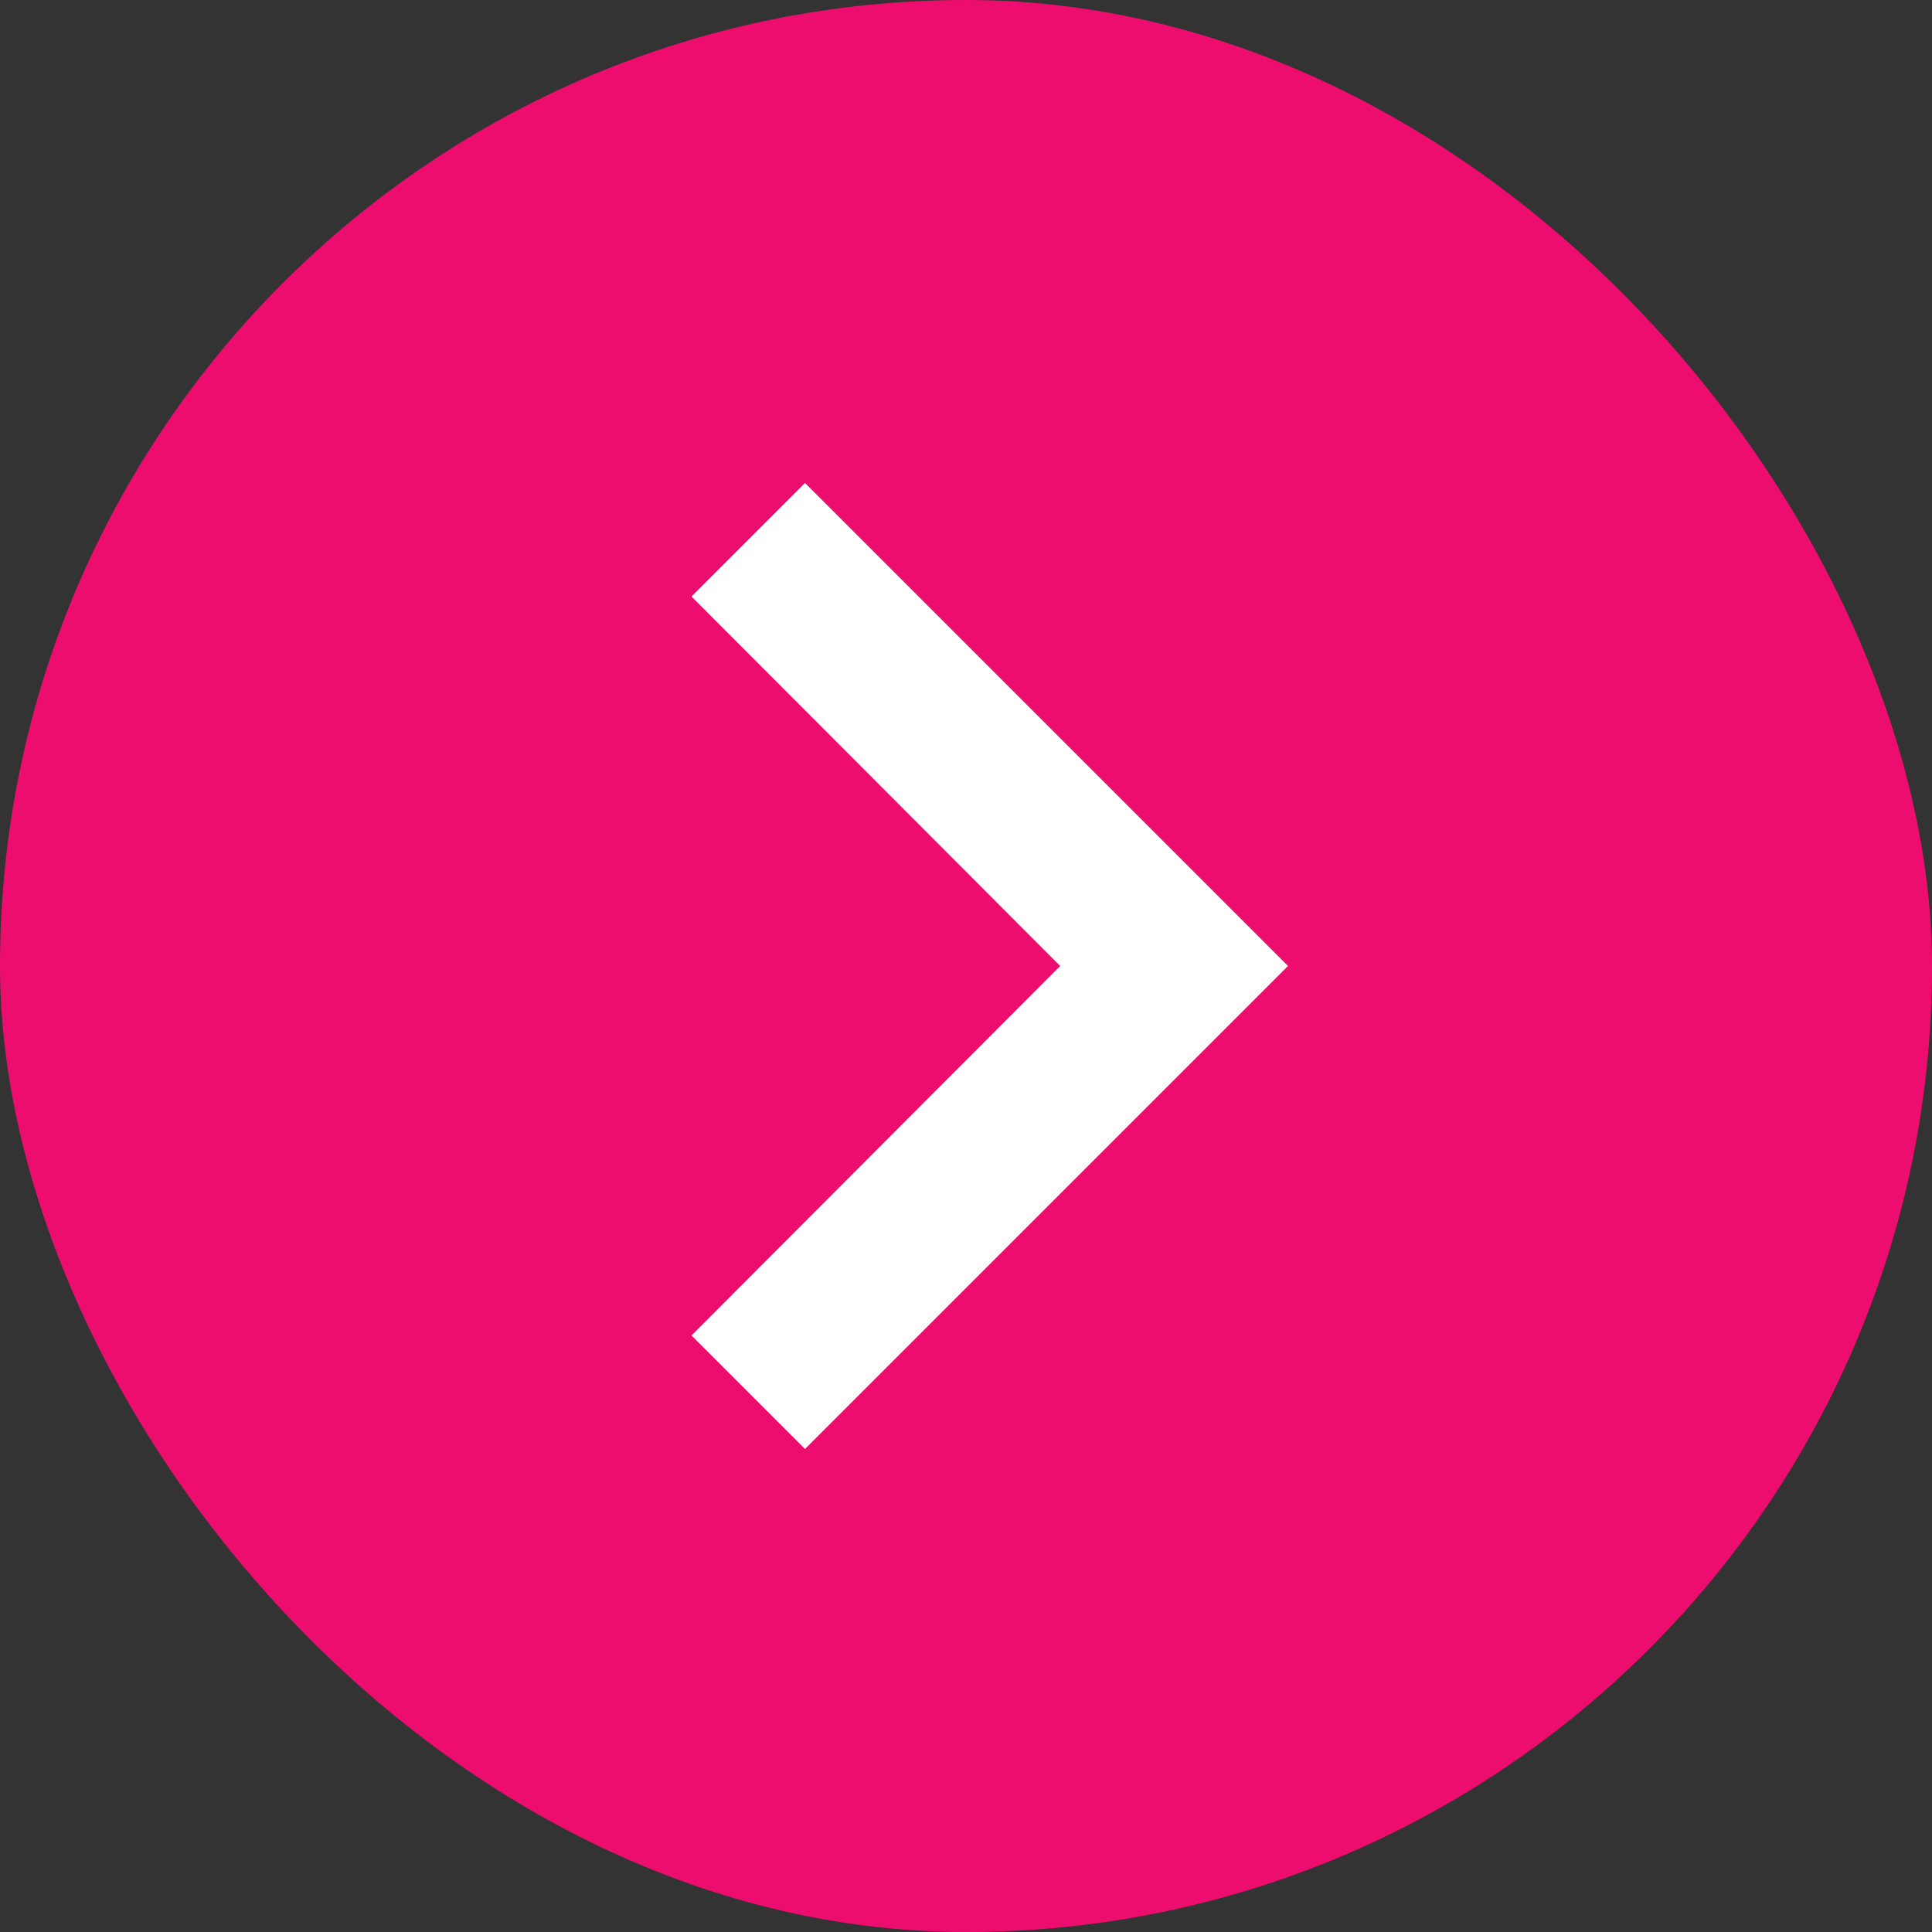
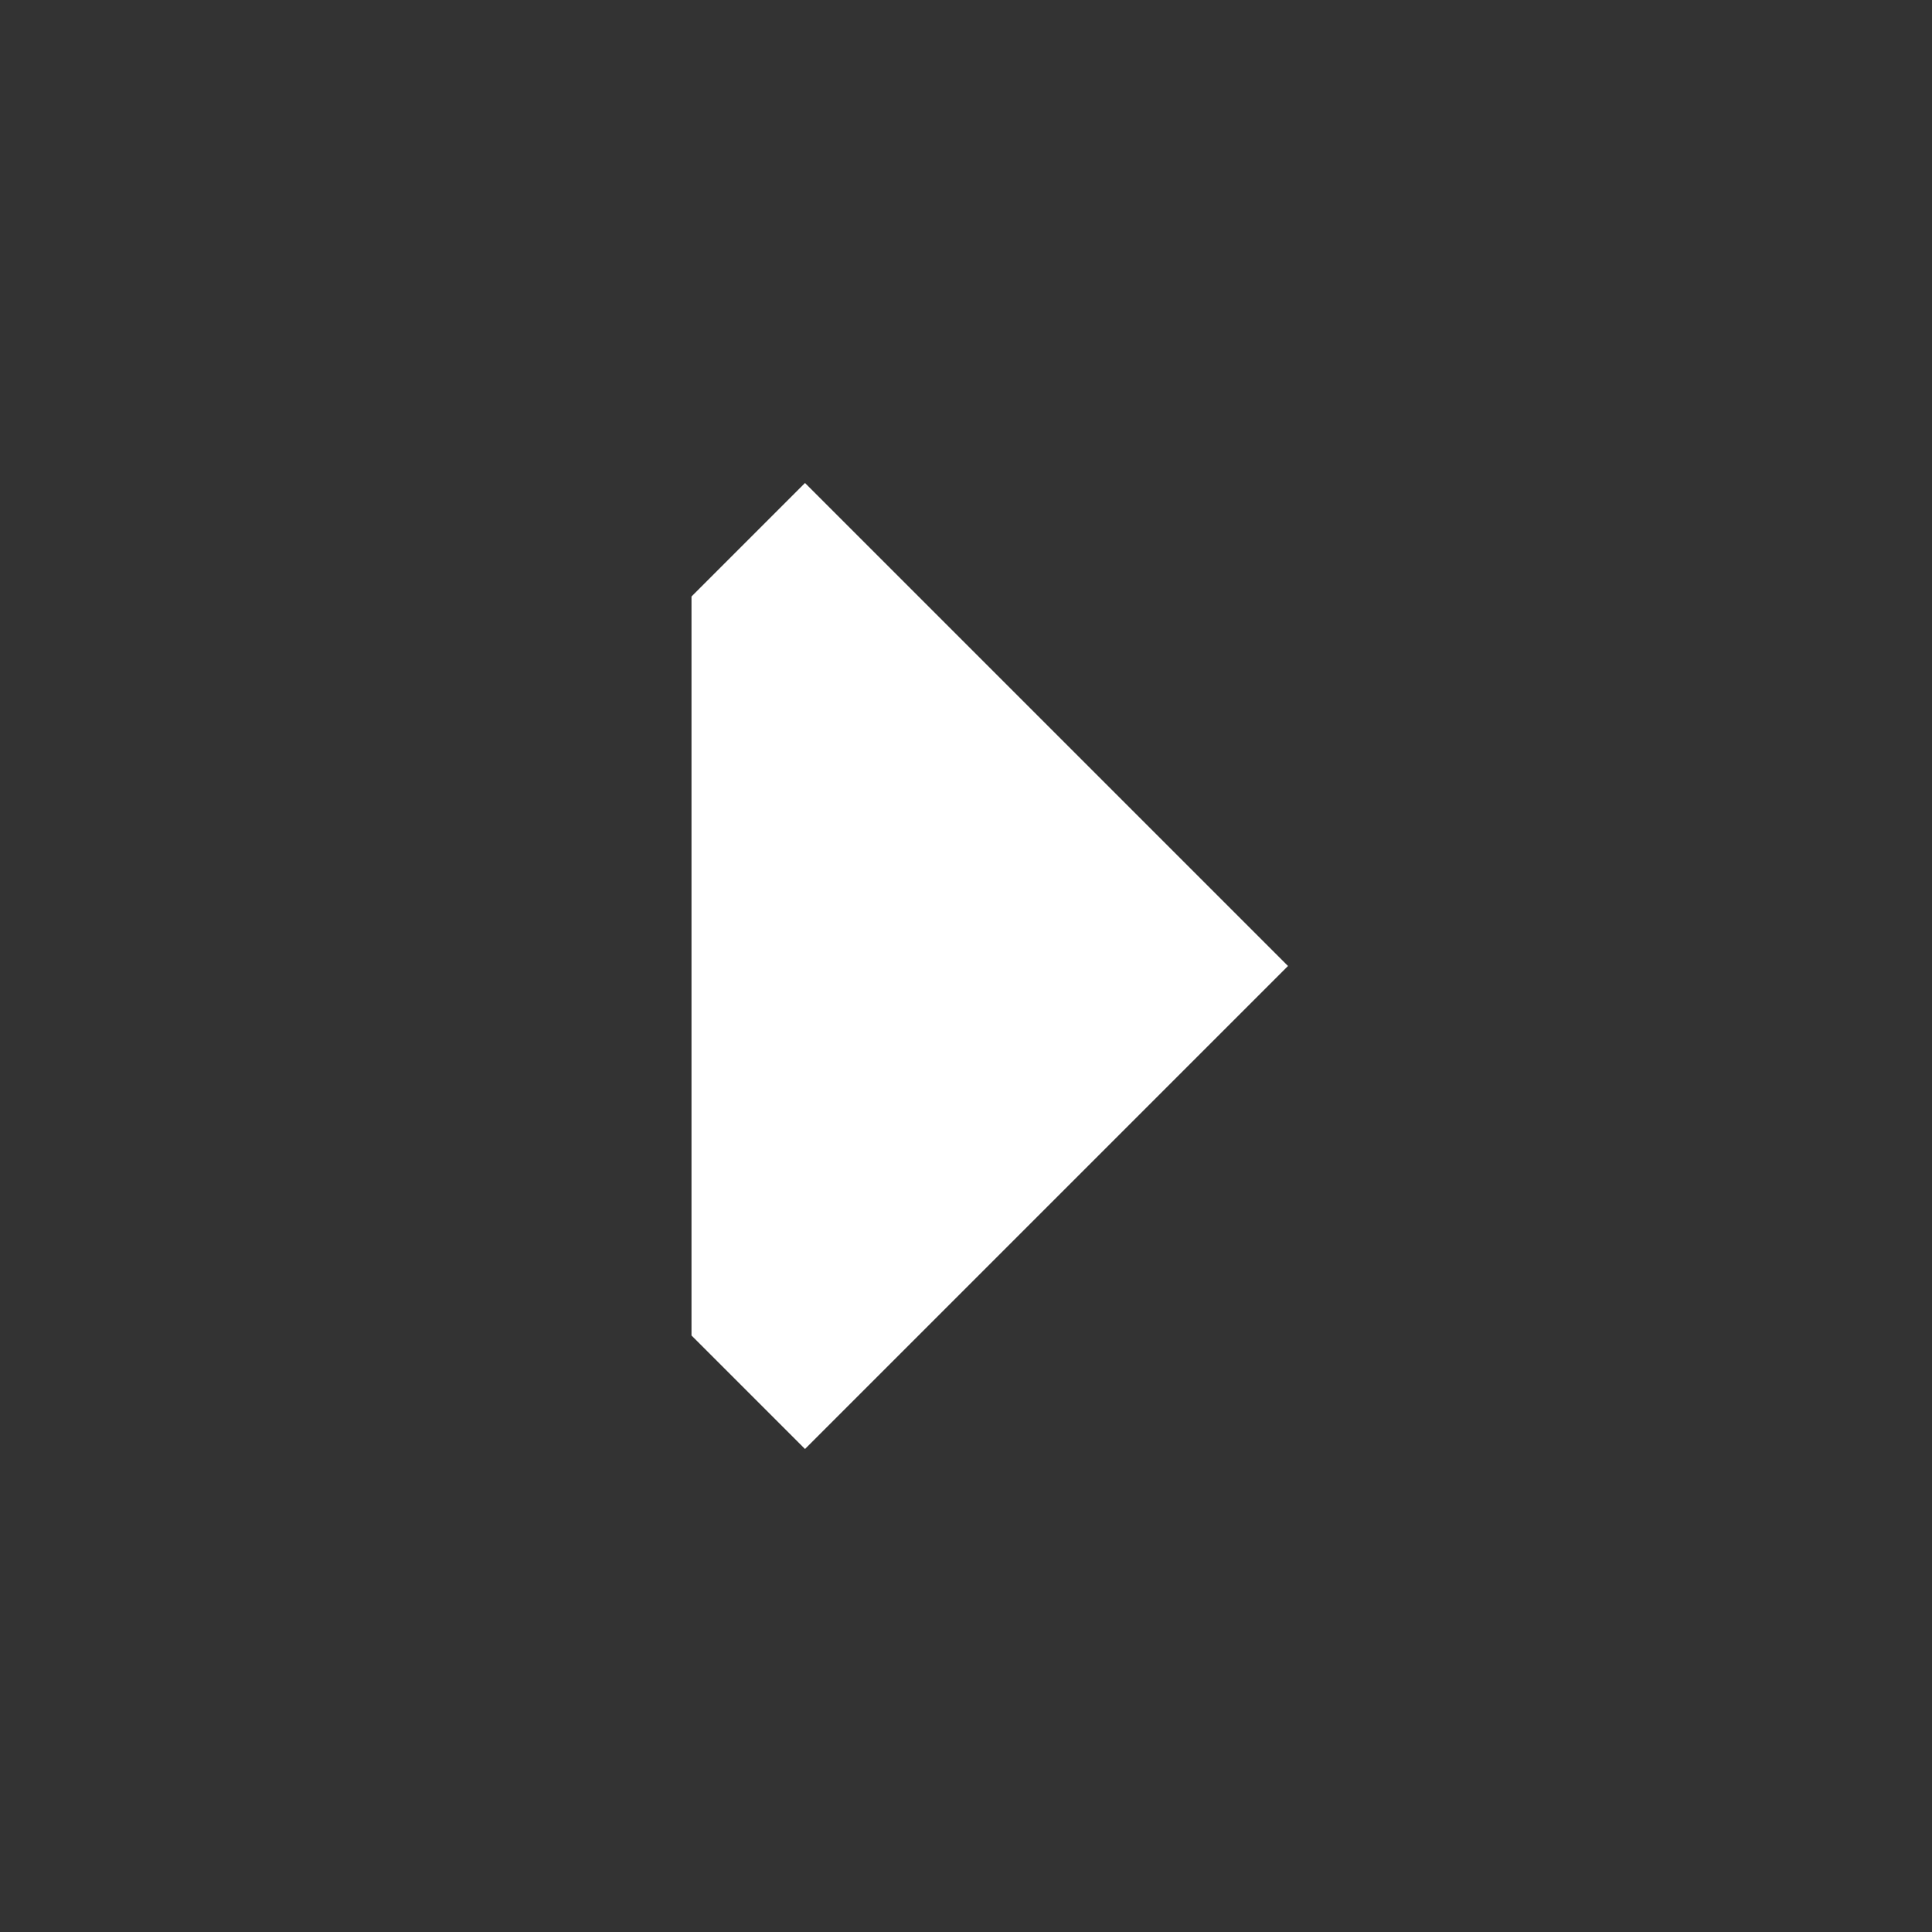
<svg xmlns="http://www.w3.org/2000/svg" width="24" height="24" viewBox="0 0 24 24" fill="none">
  <rect x="0" y="0" width="24" height="24" fill="#333333" stroke="none" />
-   <rect width="24" height="24" rx="12" fill="#EC0D6E" />
  <g clip-path="url(#clip0_4119_265)">
-     <path d="M8.59 16.59L13.17 12L8.59 7.41L10 6L16 12L10 18L8.59 16.59Z" fill="white" />
+     <path d="M8.59 16.59L8.59 7.41L10 6L16 12L10 18L8.59 16.59Z" fill="white" />
  </g>
  <defs>
    <clipPath id="clip0_4119_265">
      <rect width="24" height="24" fill="white" />
    </clipPath>
  </defs>
</svg>